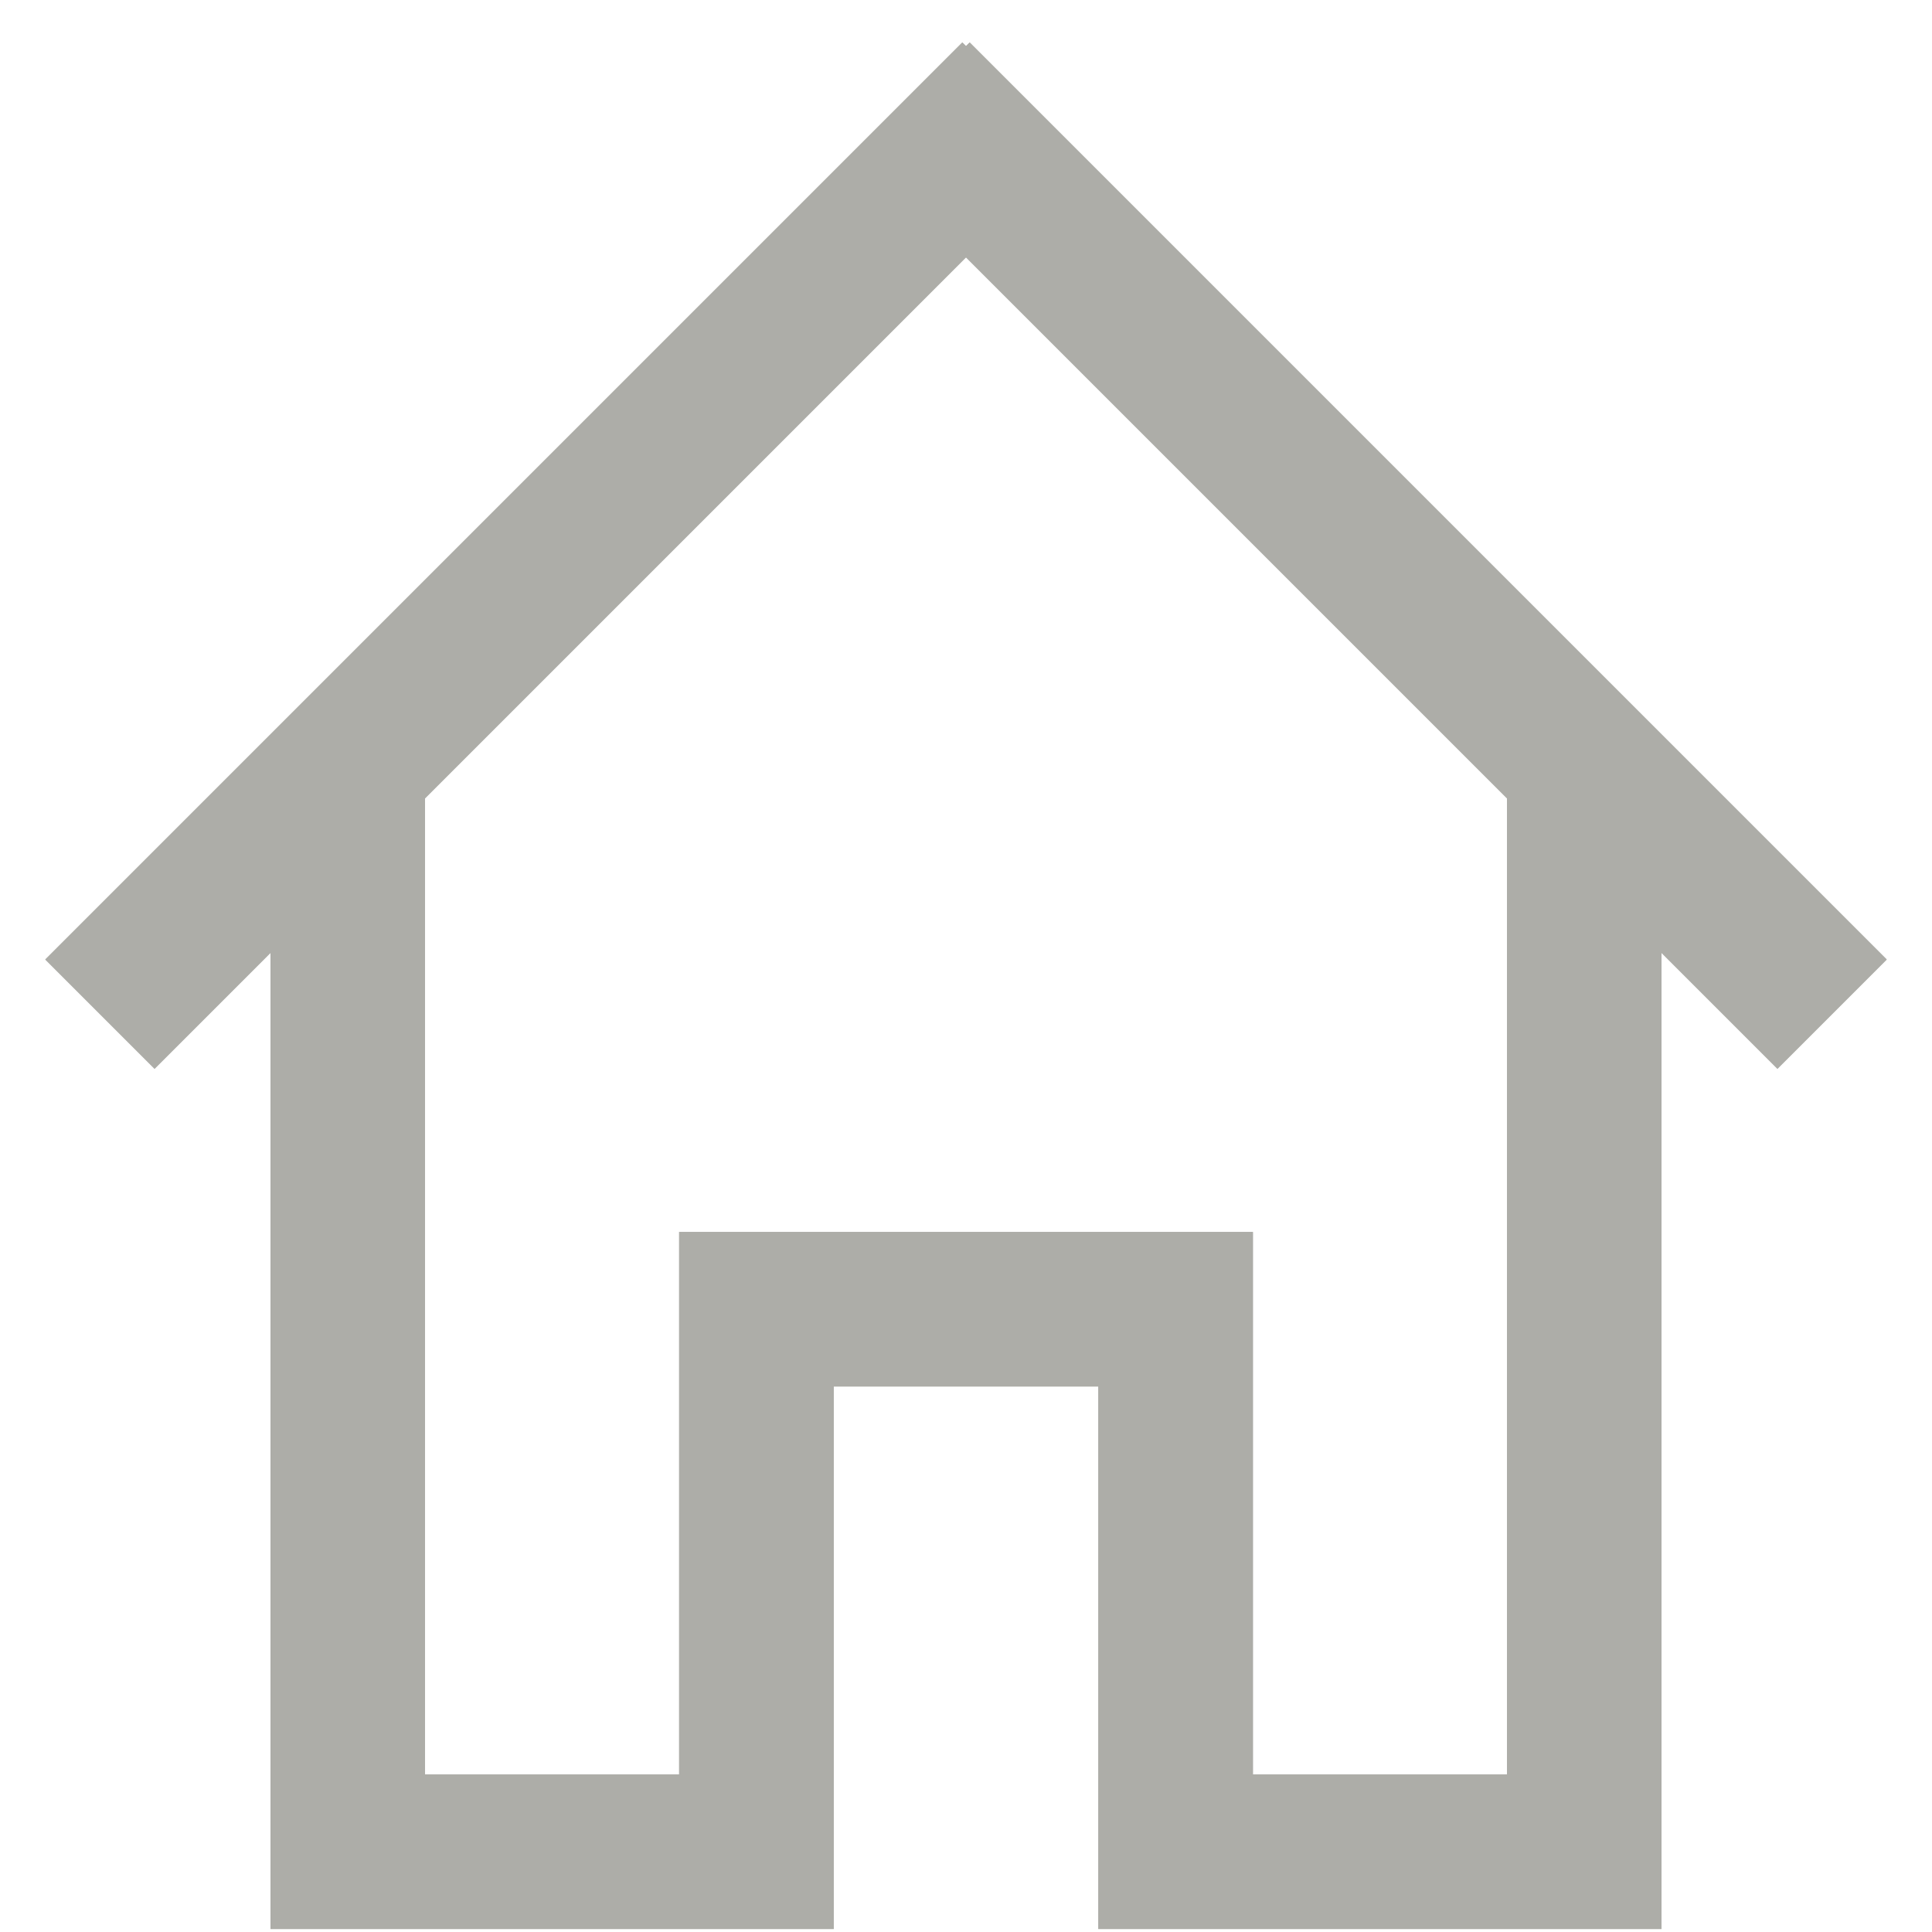
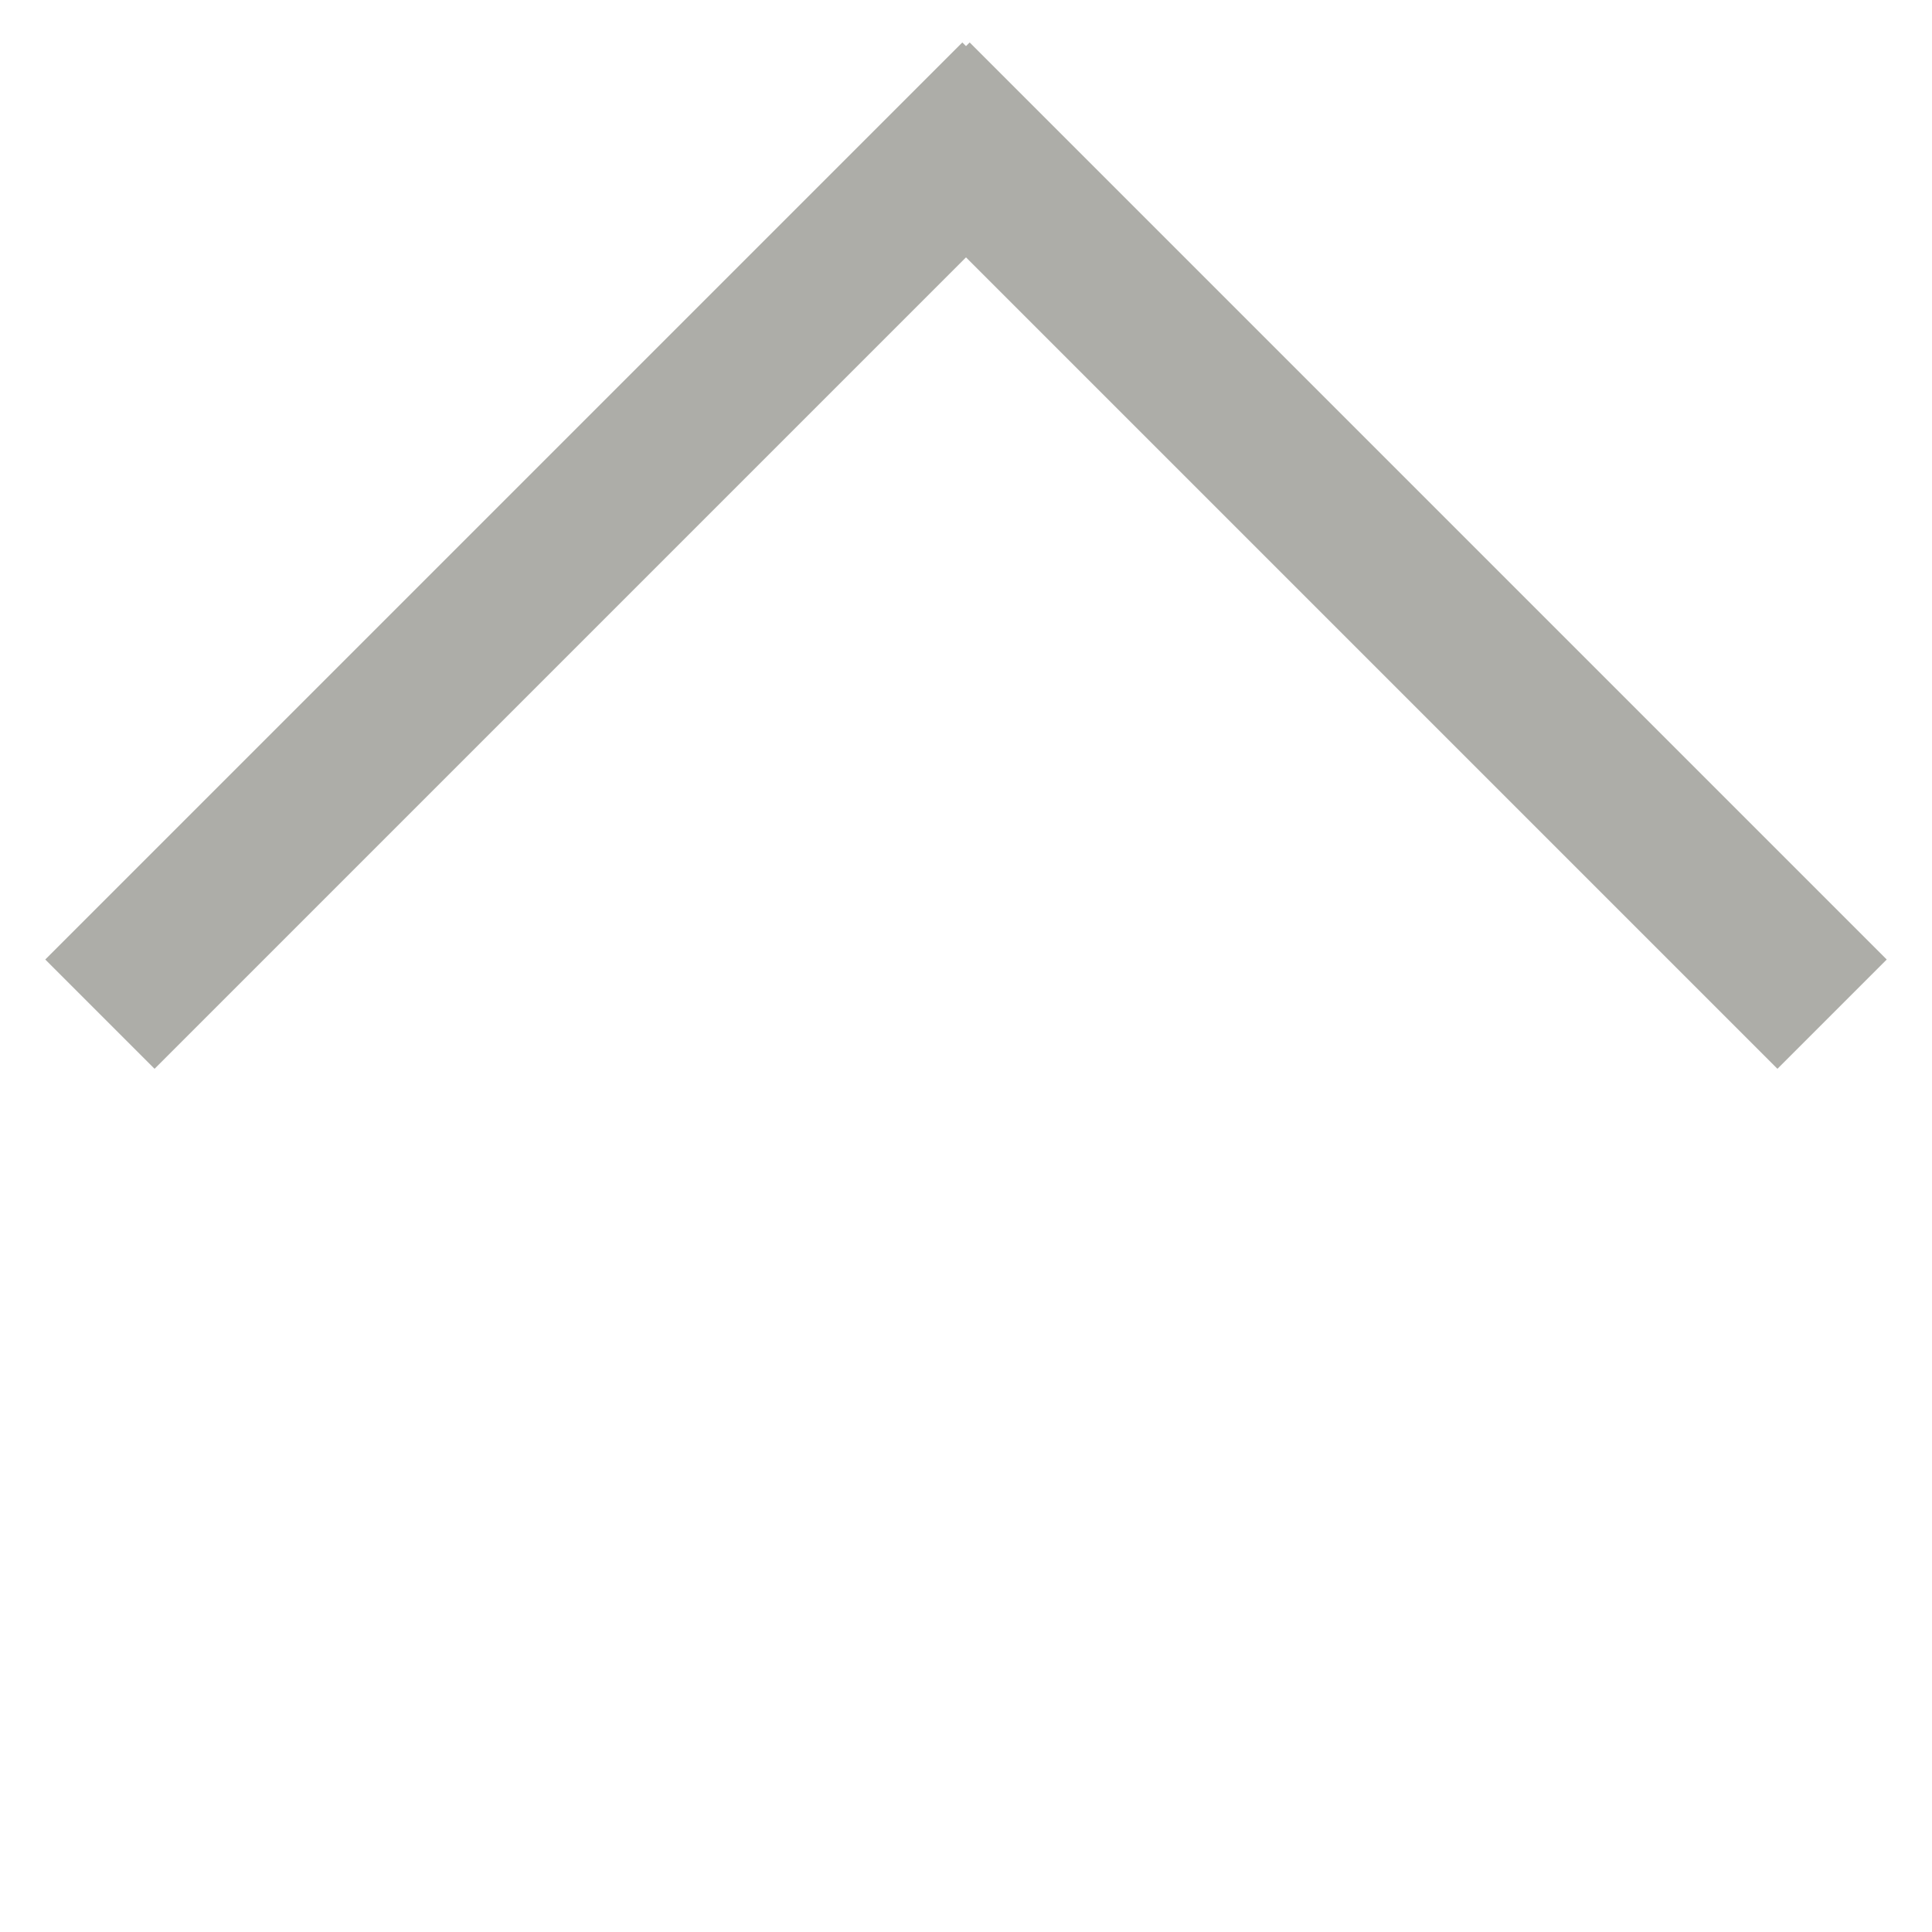
<svg xmlns="http://www.w3.org/2000/svg" width="100%" height="100%" viewBox="0 0 50 50" version="1.1" xml:space="preserve" style="fill-rule:evenodd;clip-rule:evenodd;stroke-linecap:square;stroke-miterlimit:1.5;">
  <rect id="navbar_home" x="0" y="0" width="50" height="50" style="fill:none;" />
  <clipPath id="_clip1">
    <rect x="0" y="0" width="50" height="50" />
  </clipPath>
  <g clip-path="url(#_clip1)">
    <path d="M24.905,3.927l-20.905,20.905" style="fill:none;stroke:#adada8;stroke-width:4px;" />
    <path d="M25.095,3.927l20.905,20.905" style="fill:none;stroke:#adada8;stroke-width:4px;" />
-     <path d="M41,21.923l0,26l-10.575,-0l-0,-14.04l-10.849,-0l-0,14.04l-10.576,-0l0,-26" style="fill:none;stroke:#adada8;stroke-width:4px;" />
-     <path d="M25,1.194l-0.095,-0.095l-23.733,23.733l2.828,2.828l3,-3l0,25.263l14.576,-0l-0,-14.04c-0,-0 6.849,-0 6.849,-0c-0,-0 -0,14.04 -0,14.04l14.575,-0l-0,-25.263l3,3l2.828,-2.828l-23.733,-23.733l-0.095,0.095Zm14,19.466l-14,-14l-14,14l0,25.263c0,-0 6.575,-0 6.576,-0l-0,-14.04l14.849,-0c-0,-0 -0,14.04 -0,14.04c-0,-0 6.575,-0 6.575,-0l-0,-25.263Z" style="fill:#adada8;" />
  </g>
</svg>